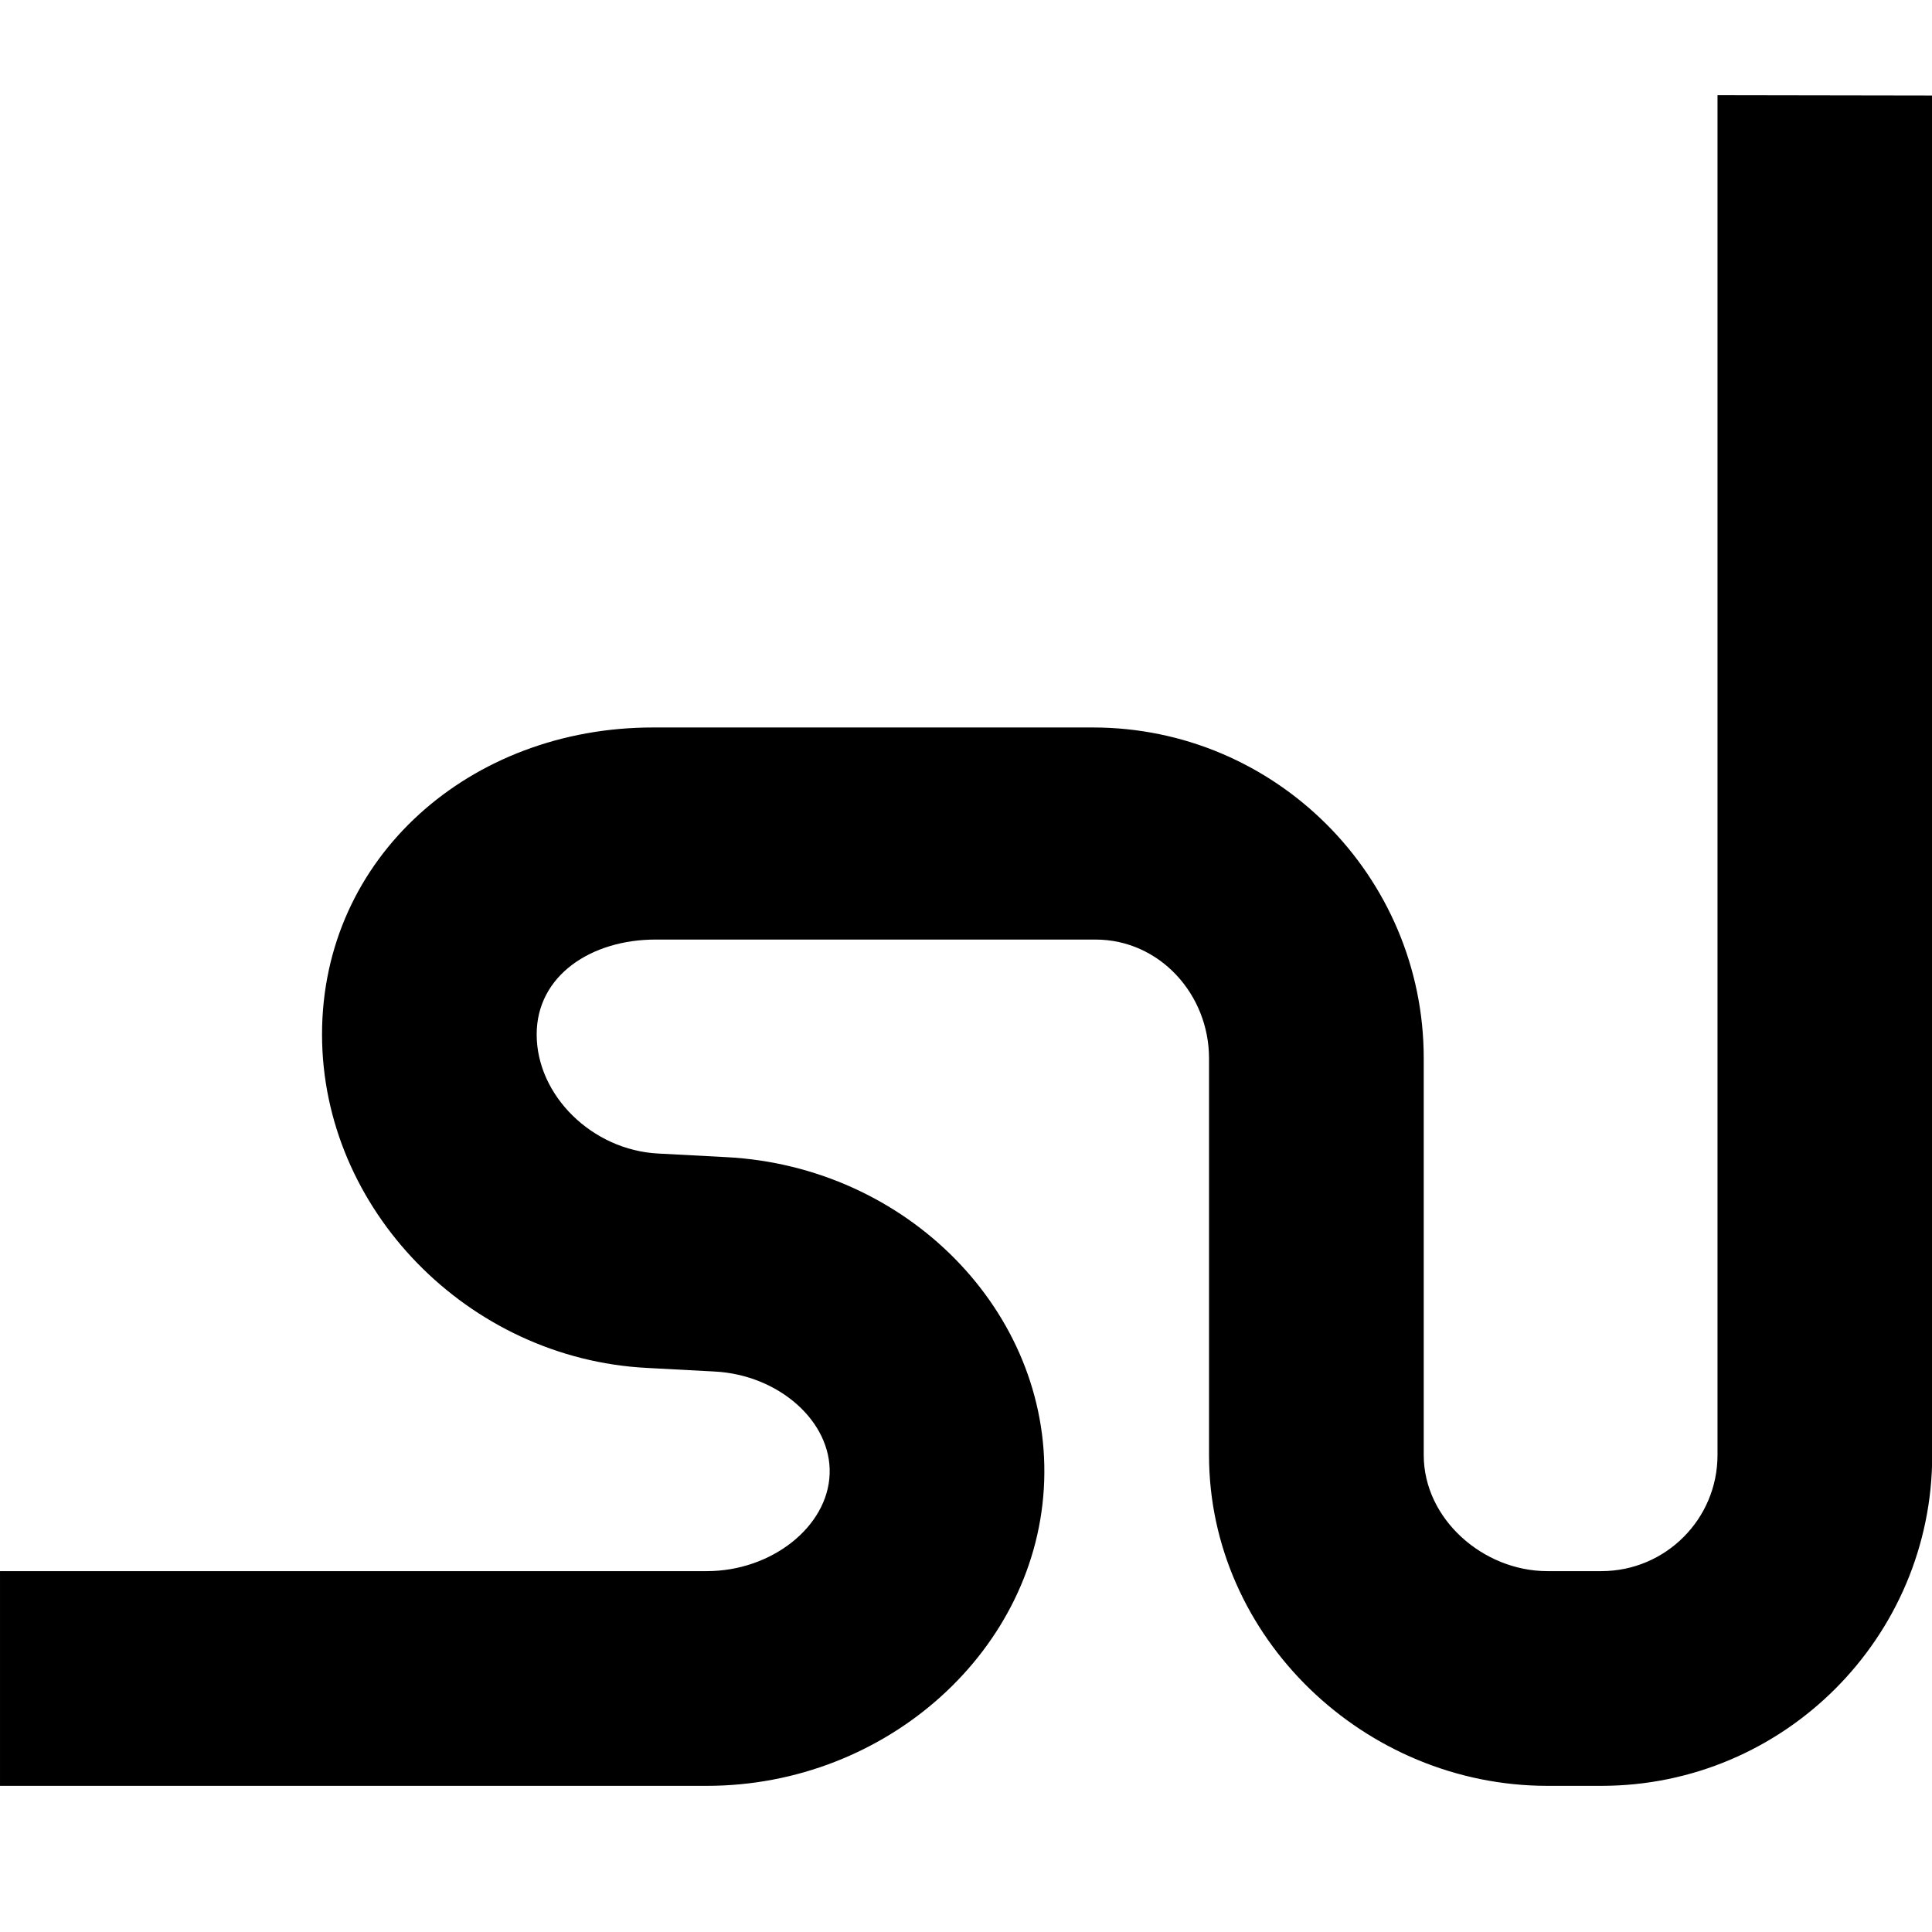
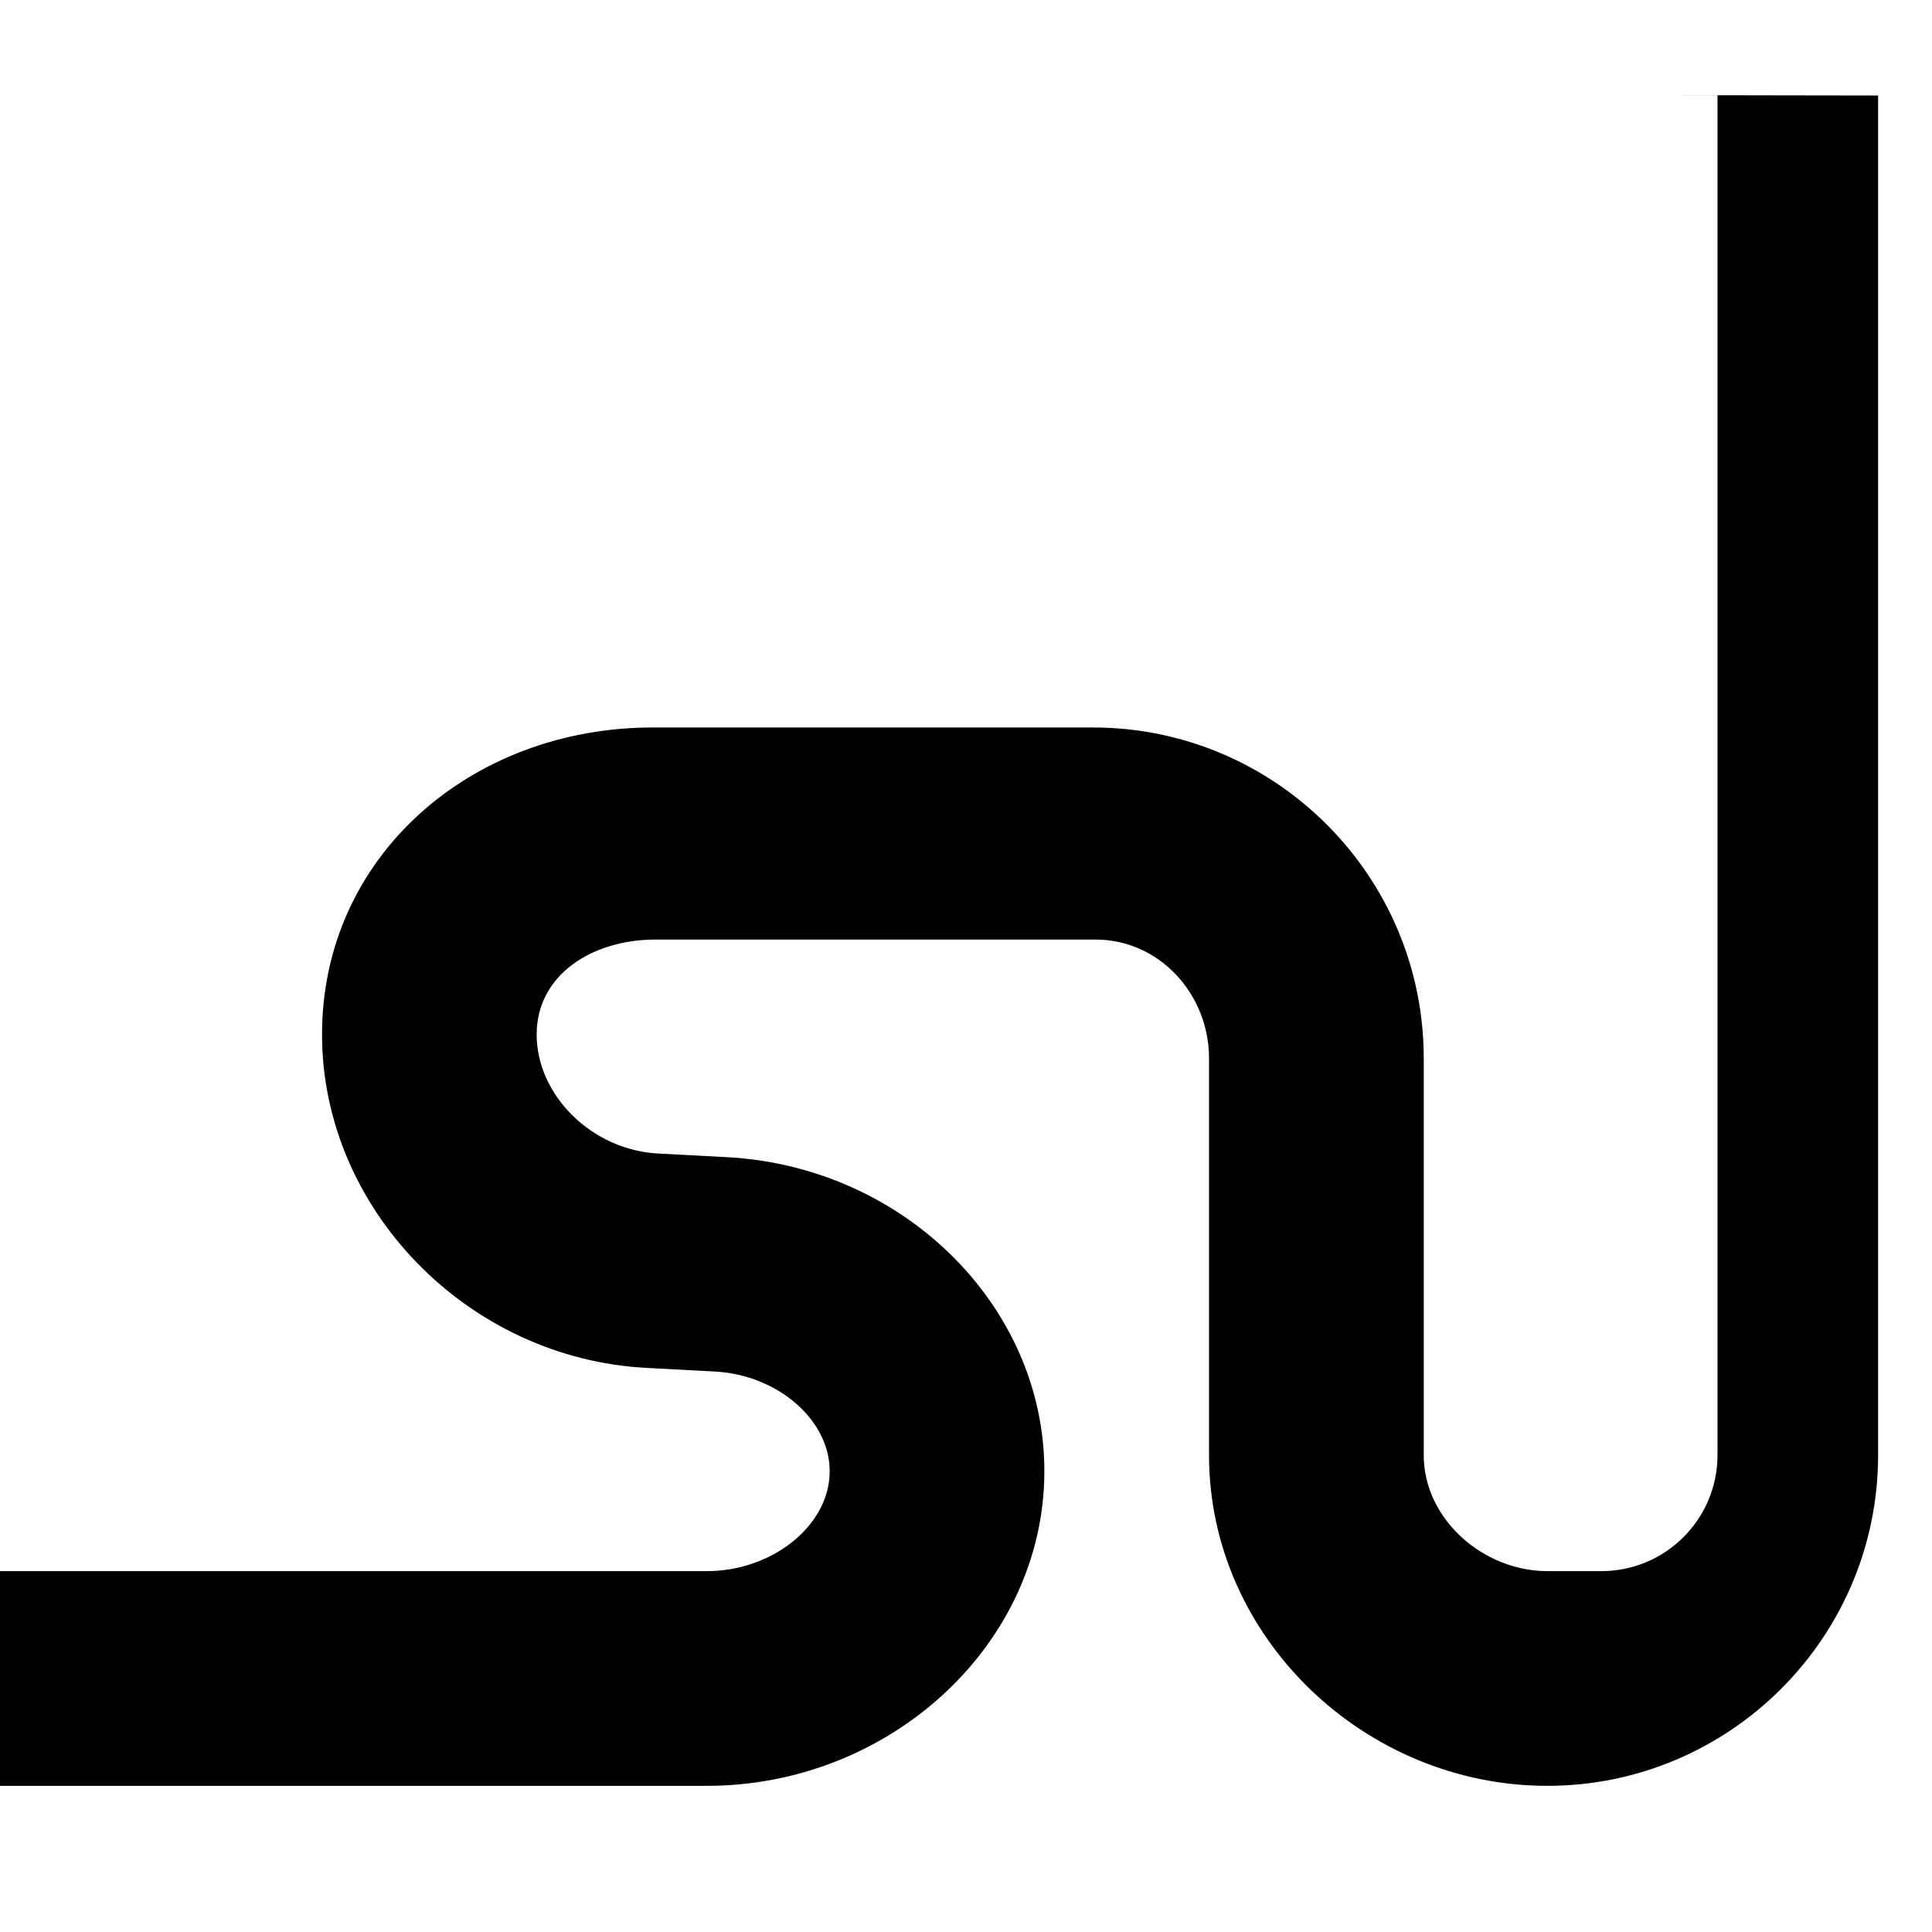
<svg xmlns="http://www.w3.org/2000/svg" viewBox="0 0 512 512">
-   <path d="M455.156 25.217v360.401c0 16.971-13.793 30.748-30.762 30.748h-14.34c-16.955 0-32.75-13.777-32.75-30.748v-105.149c0-48.348-39.332-87.681-87.68-87.681h-116.61c-48.34 0-87.672 34.307-87.672 81.349 0 46.247 38.637 85.927 86.084 88.375l18.029.96c16.979.909 30.897 13.264 30.409 27.091-.439 13.995-15.374 25.803-32.535 25.803h-187.327v56.899h187.327c47.802 0 87.921-36.272 89.392-80.819 1.522-44.82-36.29-83.312-84.248-85.792l-18.088-.959c-17.4-.894-32.162-15.333-32.162-31.558 0-15.68 14.539-25.145 31.5-25.145h116.593c16.973 0 30.089 14.507 30.089 31.477v105.149c0 48.346 41.3 87.647 89.649 87.647h14.34c48.315 0 87.664-39.3 87.664-87.647v-360.308l-56.901-.093z" />
+   <path d="M455.156 25.217v360.401c0 16.971-13.793 30.748-30.762 30.748h-14.34c-16.955 0-32.75-13.777-32.75-30.748v-105.149c0-48.348-39.332-87.681-87.68-87.681h-116.61c-48.34 0-87.672 34.307-87.672 81.349 0 46.247 38.637 85.927 86.084 88.375l18.029.96c16.979.909 30.897 13.264 30.409 27.091-.439 13.995-15.374 25.803-32.535 25.803h-187.327v56.899h187.327c47.802 0 87.921-36.272 89.392-80.819 1.522-44.82-36.29-83.312-84.248-85.792l-18.088-.959c-17.4-.894-32.162-15.333-32.162-31.558 0-15.68 14.539-25.145 31.5-25.145h116.593c16.973 0 30.089 14.507 30.089 31.477v105.149c0 48.346 41.3 87.647 89.649 87.647c48.315 0 87.664-39.3 87.664-87.647v-360.308l-56.901-.093z" />
</svg>